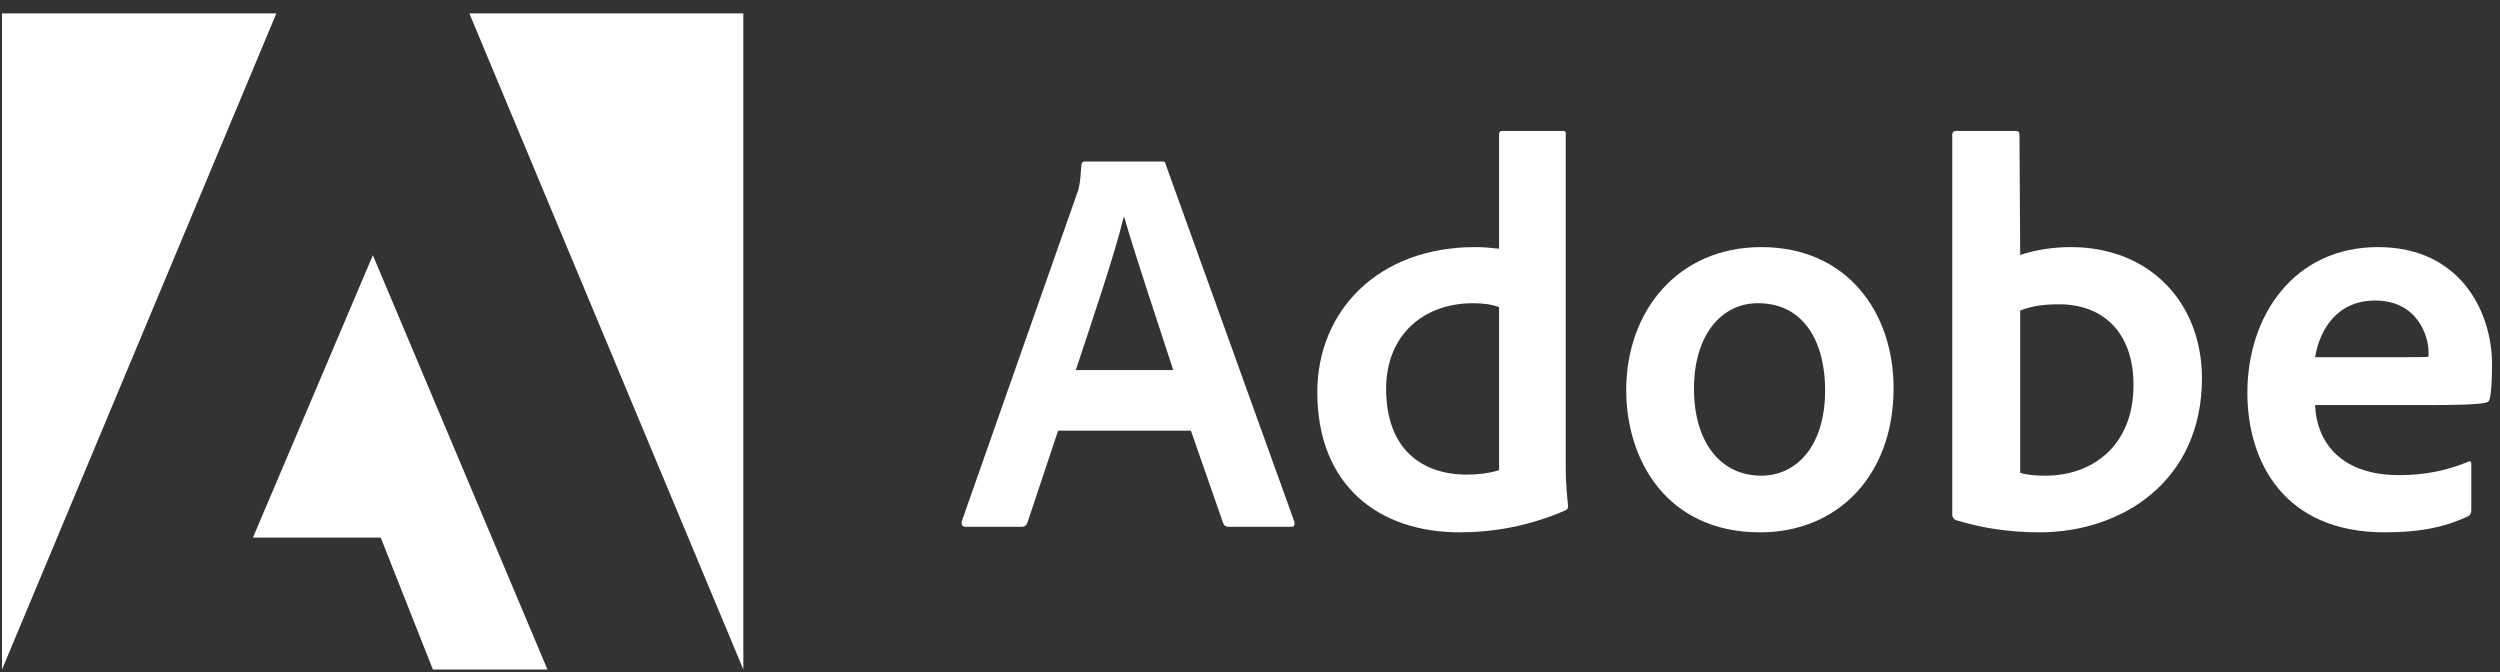
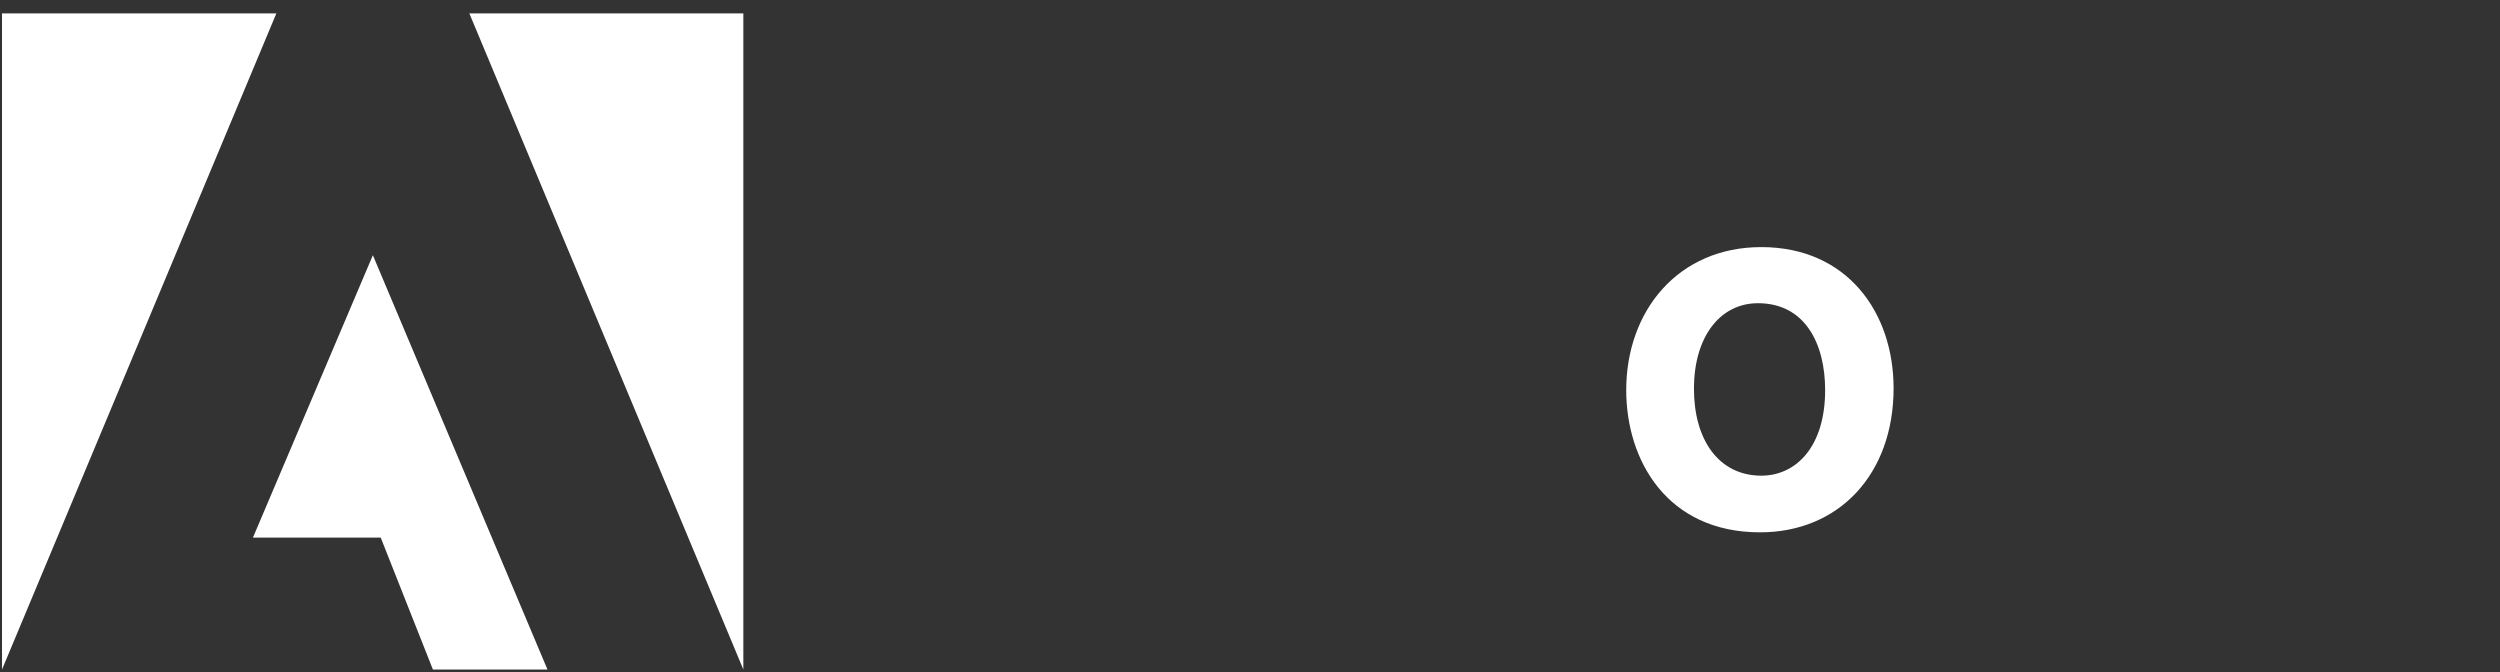
<svg xmlns="http://www.w3.org/2000/svg" width="145" height="39" viewBox="0 0 145 39" fill="none">
  <rect x="0" y="0" width="145" height="39" fill="#333333" stroke="none" />
  <g clip-path="url(#clip0_2157_2235)">
    <path d="M16.028 0.779H0.117V38.831L16.028 0.779Z" fill="white" />
    <path d="M27.223 0.779H43.114V38.831L27.223 0.779Z" fill="white" />
    <path d="M21.626 14.803L31.753 38.831H25.108L22.082 31.181H14.67L21.626 14.803Z" fill="white" />
-     <path d="M69.072 24.977L70.948 30.357C71.01 30.492 71.104 30.554 71.269 30.554H74.877C75.074 30.554 75.105 30.461 75.074 30.264L67.621 9.564C67.59 9.398 67.559 9.367 67.393 9.367H62.915C62.791 9.367 62.718 9.46 62.718 9.595C62.656 10.683 62.562 11.015 62.428 11.336L55.783 30.233C55.752 30.461 55.825 30.554 56.011 30.554H59.235C59.432 30.554 59.525 30.492 59.598 30.295L61.37 24.977H69.072ZM62.397 21.463C63.371 18.52 64.656 14.746 65.174 12.59H65.206C65.848 14.85 67.362 19.328 68.046 21.463H62.397Z" fill="white" />
-     <path d="M84.655 30.875C86.593 30.875 88.656 30.523 90.75 29.621C90.916 29.559 90.947 29.486 90.947 29.331C90.885 28.75 90.812 27.911 90.812 27.268V7.781C90.812 7.656 90.812 7.594 90.656 7.594H87.143C87.008 7.594 86.946 7.656 86.946 7.822V14.425C86.396 14.363 86.013 14.332 85.557 14.332C79.887 14.332 76.404 18.074 76.404 22.749C76.404 28.17 79.98 30.875 84.655 30.875ZM86.946 27.268C86.365 27.455 85.722 27.527 85.069 27.527C82.499 27.527 80.395 26.076 80.395 22.552C80.395 19.432 82.561 17.587 85.432 17.587C86.013 17.587 86.521 17.649 86.946 17.815V27.268Z" fill="white" />
    <path d="M102.157 14.332C97.317 14.332 94.321 18.042 94.321 22.624C94.321 26.718 96.705 30.875 102.085 30.875C106.635 30.875 109.828 27.527 109.828 22.52C109.828 18.105 107.122 14.332 102.157 14.332ZM101.96 17.586C104.697 17.586 105.858 19.939 105.858 22.624C105.858 25.941 104.147 27.589 102.157 27.589C99.701 27.589 98.249 25.526 98.249 22.551C98.249 19.494 99.794 17.586 101.96 17.586Z" fill="white" />
-     <path d="M113.46 7.594C113.326 7.594 113.232 7.656 113.232 7.822V29.88C113.232 29.974 113.326 30.139 113.46 30.171C115.005 30.647 116.622 30.875 118.291 30.875C123.069 30.875 127.713 27.911 127.713 21.94C127.713 17.618 124.749 14.332 120.105 14.332C119.037 14.332 118.042 14.498 117.171 14.788L117.13 7.853C117.13 7.625 117.068 7.594 116.84 7.594H113.46ZM123.743 22.334C123.743 25.91 121.297 27.589 118.654 27.589C118.104 27.589 117.617 27.558 117.171 27.424V18.012C117.679 17.815 118.291 17.649 119.421 17.649C121.971 17.649 123.743 19.266 123.743 22.334Z" fill="white" />
-     <path d="M140.827 23.495C142.403 23.495 143.699 23.464 144.144 23.36C144.31 23.329 144.372 23.267 144.403 23.132C144.497 22.779 144.538 22.044 144.538 21.142C144.538 18.073 142.693 14.332 137.925 14.332C133.053 14.332 130.348 18.302 130.348 22.779C130.348 26.75 132.442 30.875 138.308 30.875C140.506 30.875 141.926 30.523 143.149 29.942C143.274 29.88 143.336 29.776 143.336 29.59V26.905C143.336 26.75 143.242 26.718 143.149 26.781C141.926 27.299 140.599 27.558 139.148 27.558C135.862 27.558 134.369 25.744 134.276 23.495H140.827ZM134.276 20.717C134.535 19.141 135.53 17.431 137.759 17.431C140.216 17.431 140.858 19.494 140.858 20.427C140.858 20.458 140.858 20.592 140.858 20.686C140.724 20.717 140.309 20.717 139.086 20.717H134.276Z" fill="white" />
  </g>
  <defs>
    <clipPath id="clip0_2157_2235">
      <rect width="144.42" height="38.052" fill="white" transform="translate(0.117 0.779)" />
    </clipPath>
  </defs>
</svg>